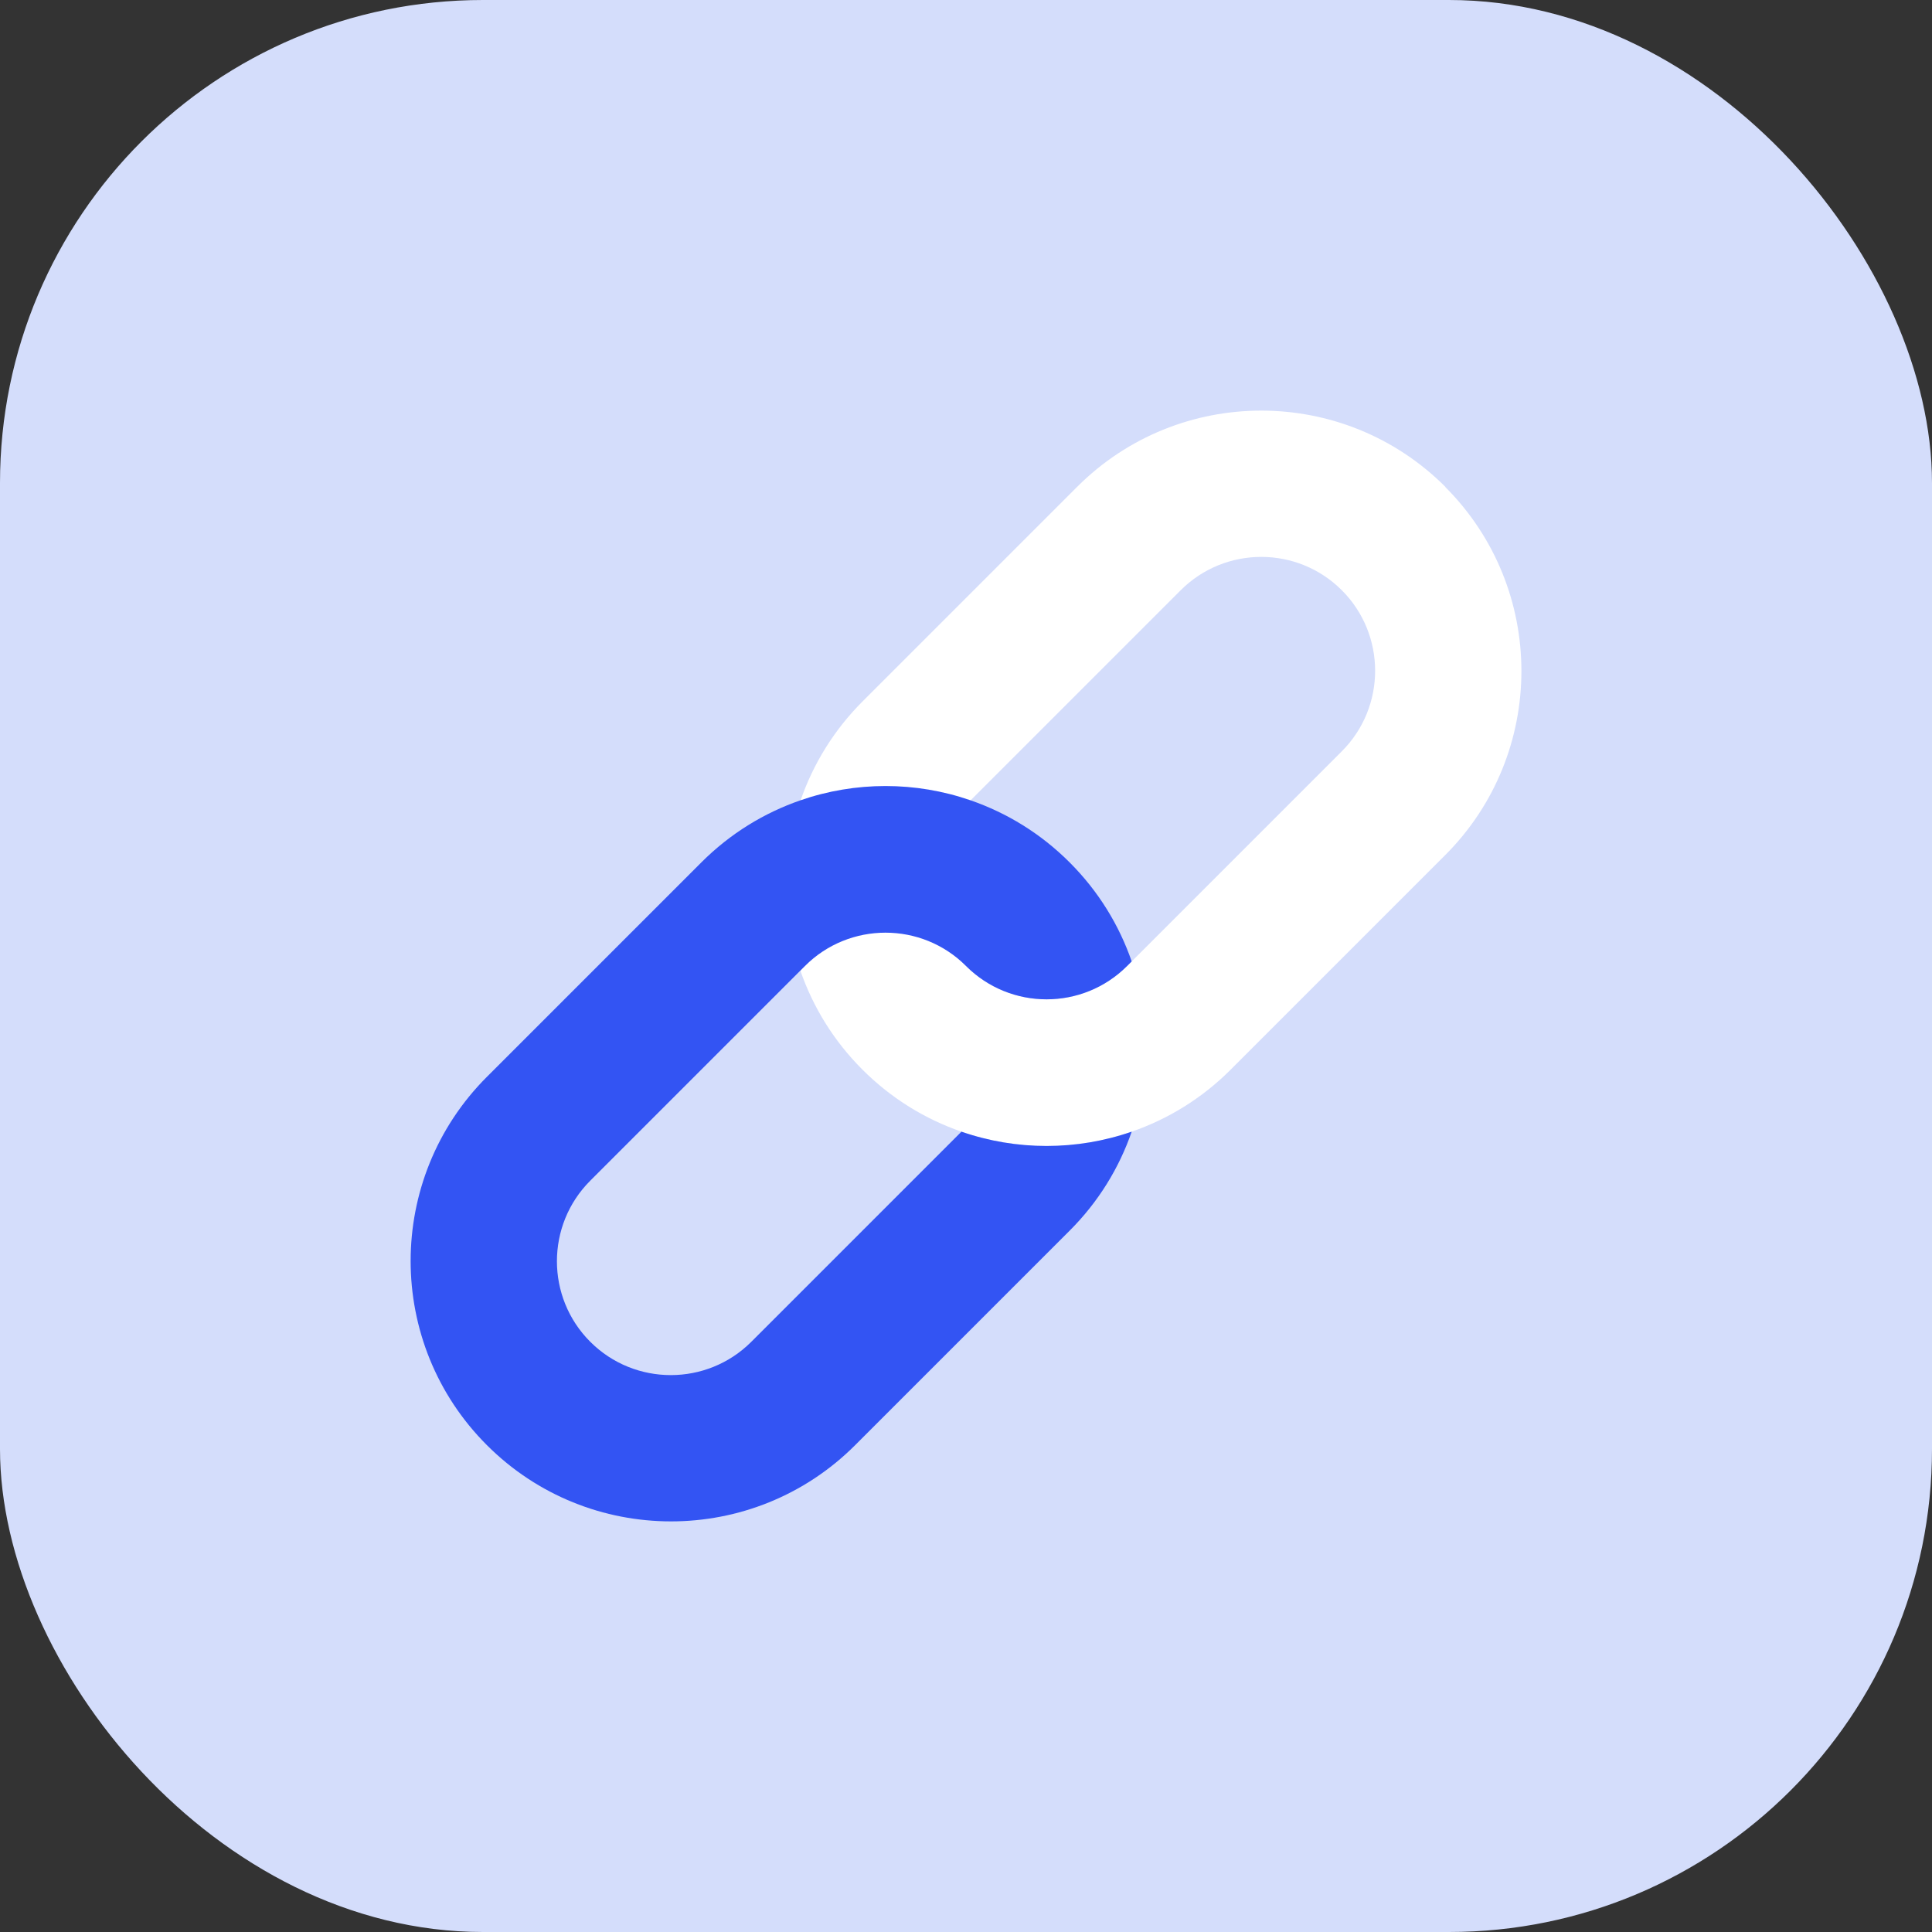
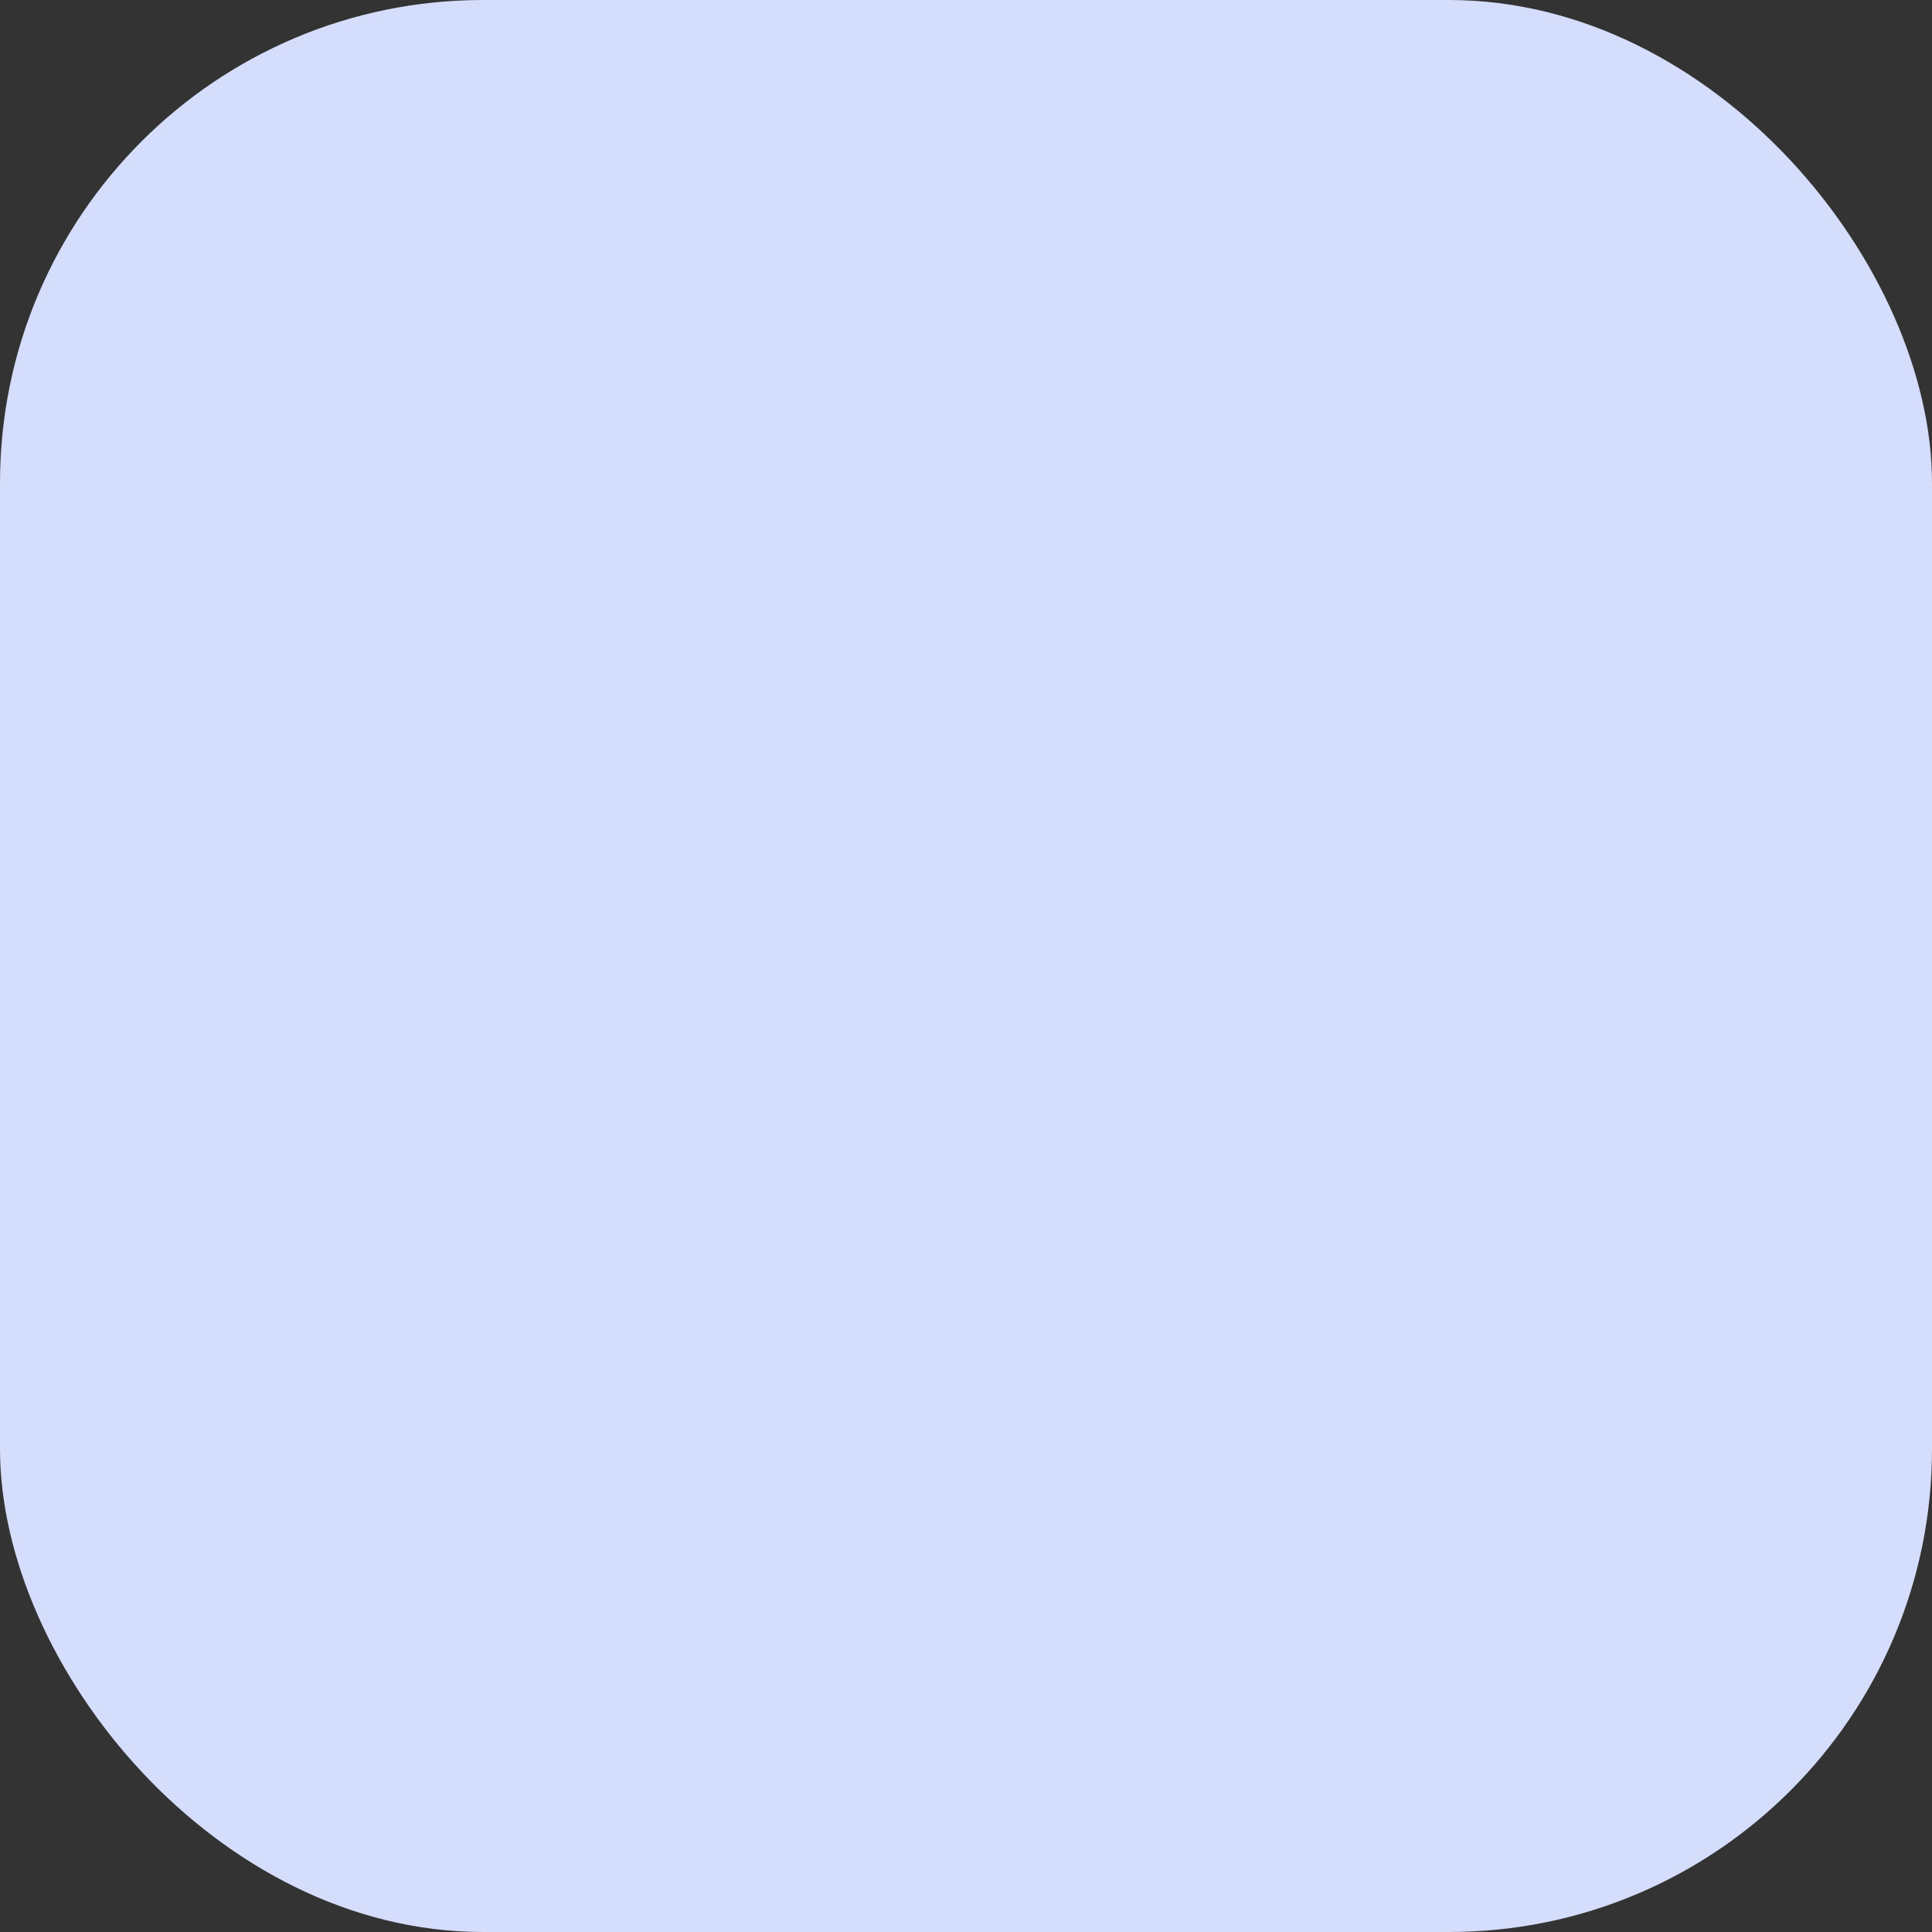
<svg xmlns="http://www.w3.org/2000/svg" width="80" height="80" viewBox="0 0 80 80" fill="none">
  <rect x="0" y="0" width="80" height="80" fill="#333333" stroke="none" />
  <rect width="80" height="80" rx="20" fill="#D4DDFB" />
-   <path d="M59.841 20.16C64.051 24.37 64.051 31.2 59.841 35.41L50.961 44.29C49.761 45.49 48.361 46.34 46.861 46.86C44.581 47.65 42.091 47.65 39.811 46.86C38.311 46.34 36.911 45.49 35.711 44.29C34.511 43.09 33.661 41.69 33.141 40.19L33.331 40C33.141 40.19 36.661 36.6 36.661 36.6L40.001 40C41.841 41.84 44.831 41.84 46.671 40L46.861 39.81L55.561 31.11C57.401 29.27 57.401 26.28 55.561 24.44C53.721 22.6 50.731 22.6 48.891 24.44L40.191 33.14L36.671 34.57L33.151 33.14C33.671 31.64 34.521 30.24 35.721 29.04L44.601 20.16C48.811 15.95 55.641 15.95 59.851 20.16H59.841Z" fill="white" />
-   <path d="M40.191 33.14C41.691 33.66 43.091 34.51 44.291 35.71C45.491 36.91 46.341 38.31 46.861 39.81L46.671 40C44.831 41.84 41.841 41.84 40.001 40C38.161 38.16 35.171 38.16 33.331 40L33.141 40.19L24.441 48.89C22.601 50.73 22.601 53.72 24.441 55.56C26.281 57.4 29.271 57.4 31.111 55.56L39.811 46.86C42.091 47.65 44.581 47.65 46.861 46.86C46.341 48.36 45.491 49.76 44.291 50.96L35.411 59.84C31.201 64.05 24.371 64.05 20.161 59.84C15.951 55.63 15.951 48.8 20.161 44.59L29.041 35.71C30.241 34.51 31.641 33.66 33.141 33.14C35.421 32.35 37.911 32.35 40.191 33.14Z" fill="#3354F3" />
</svg>